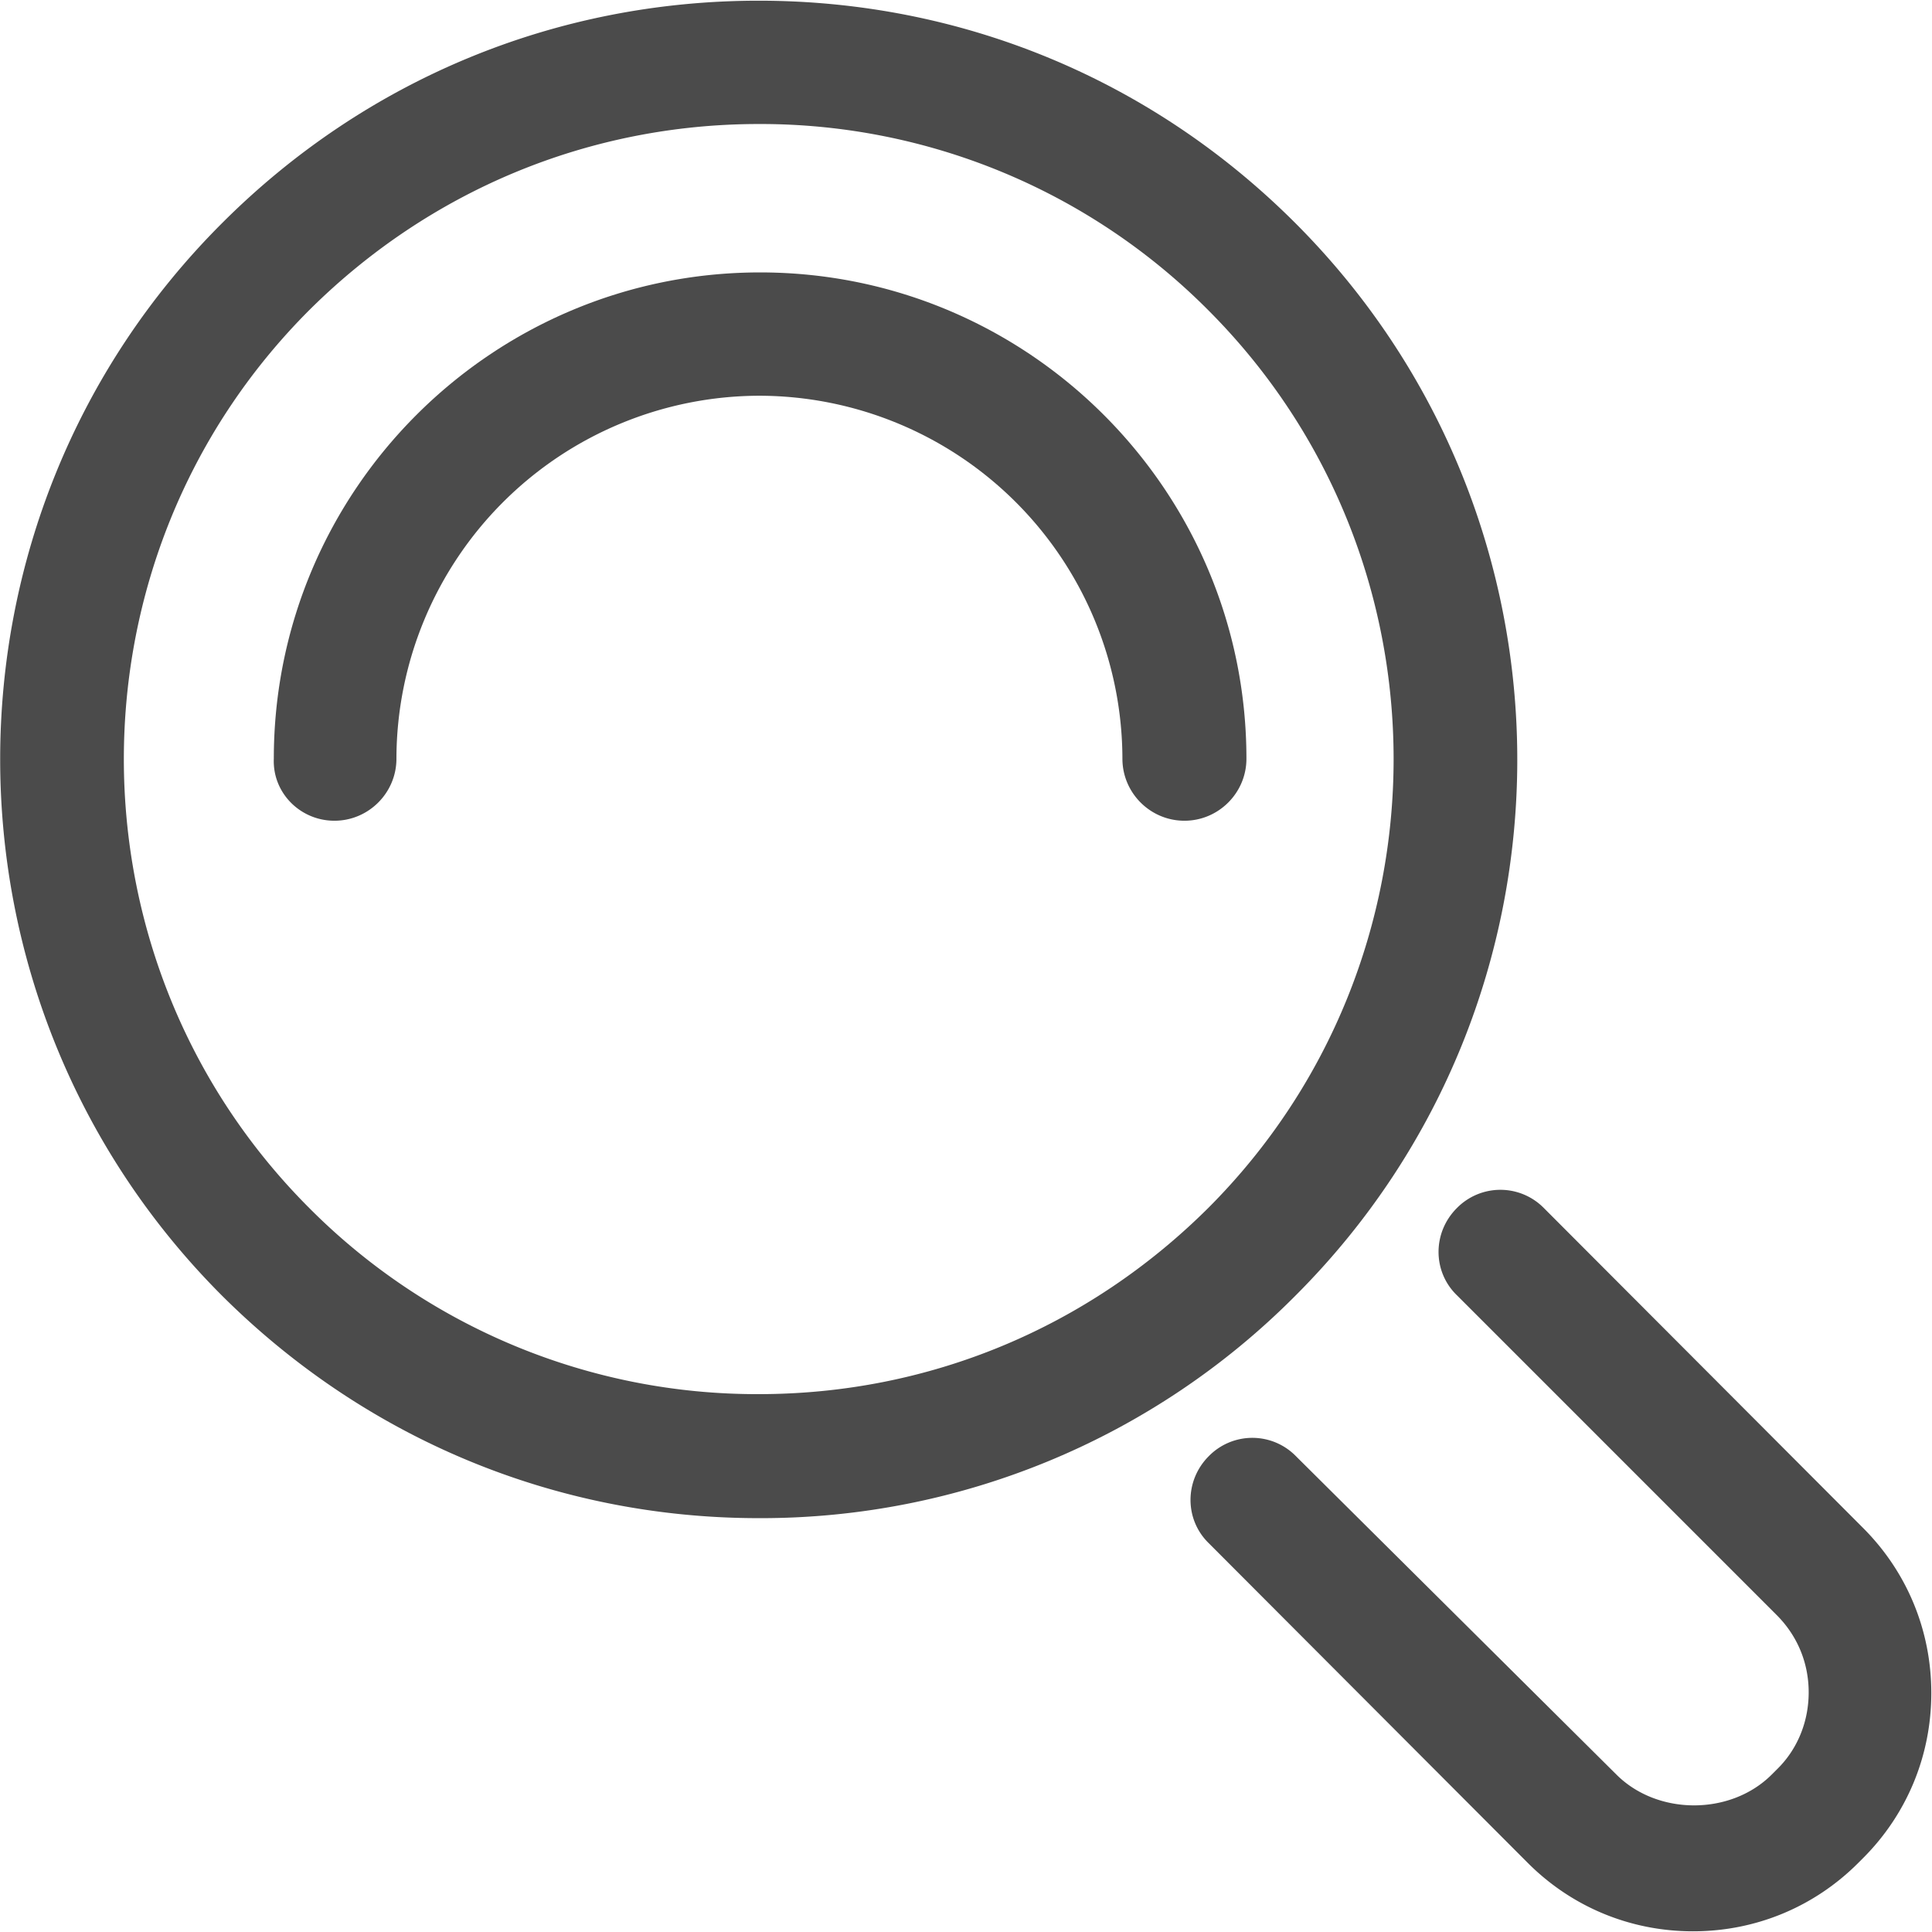
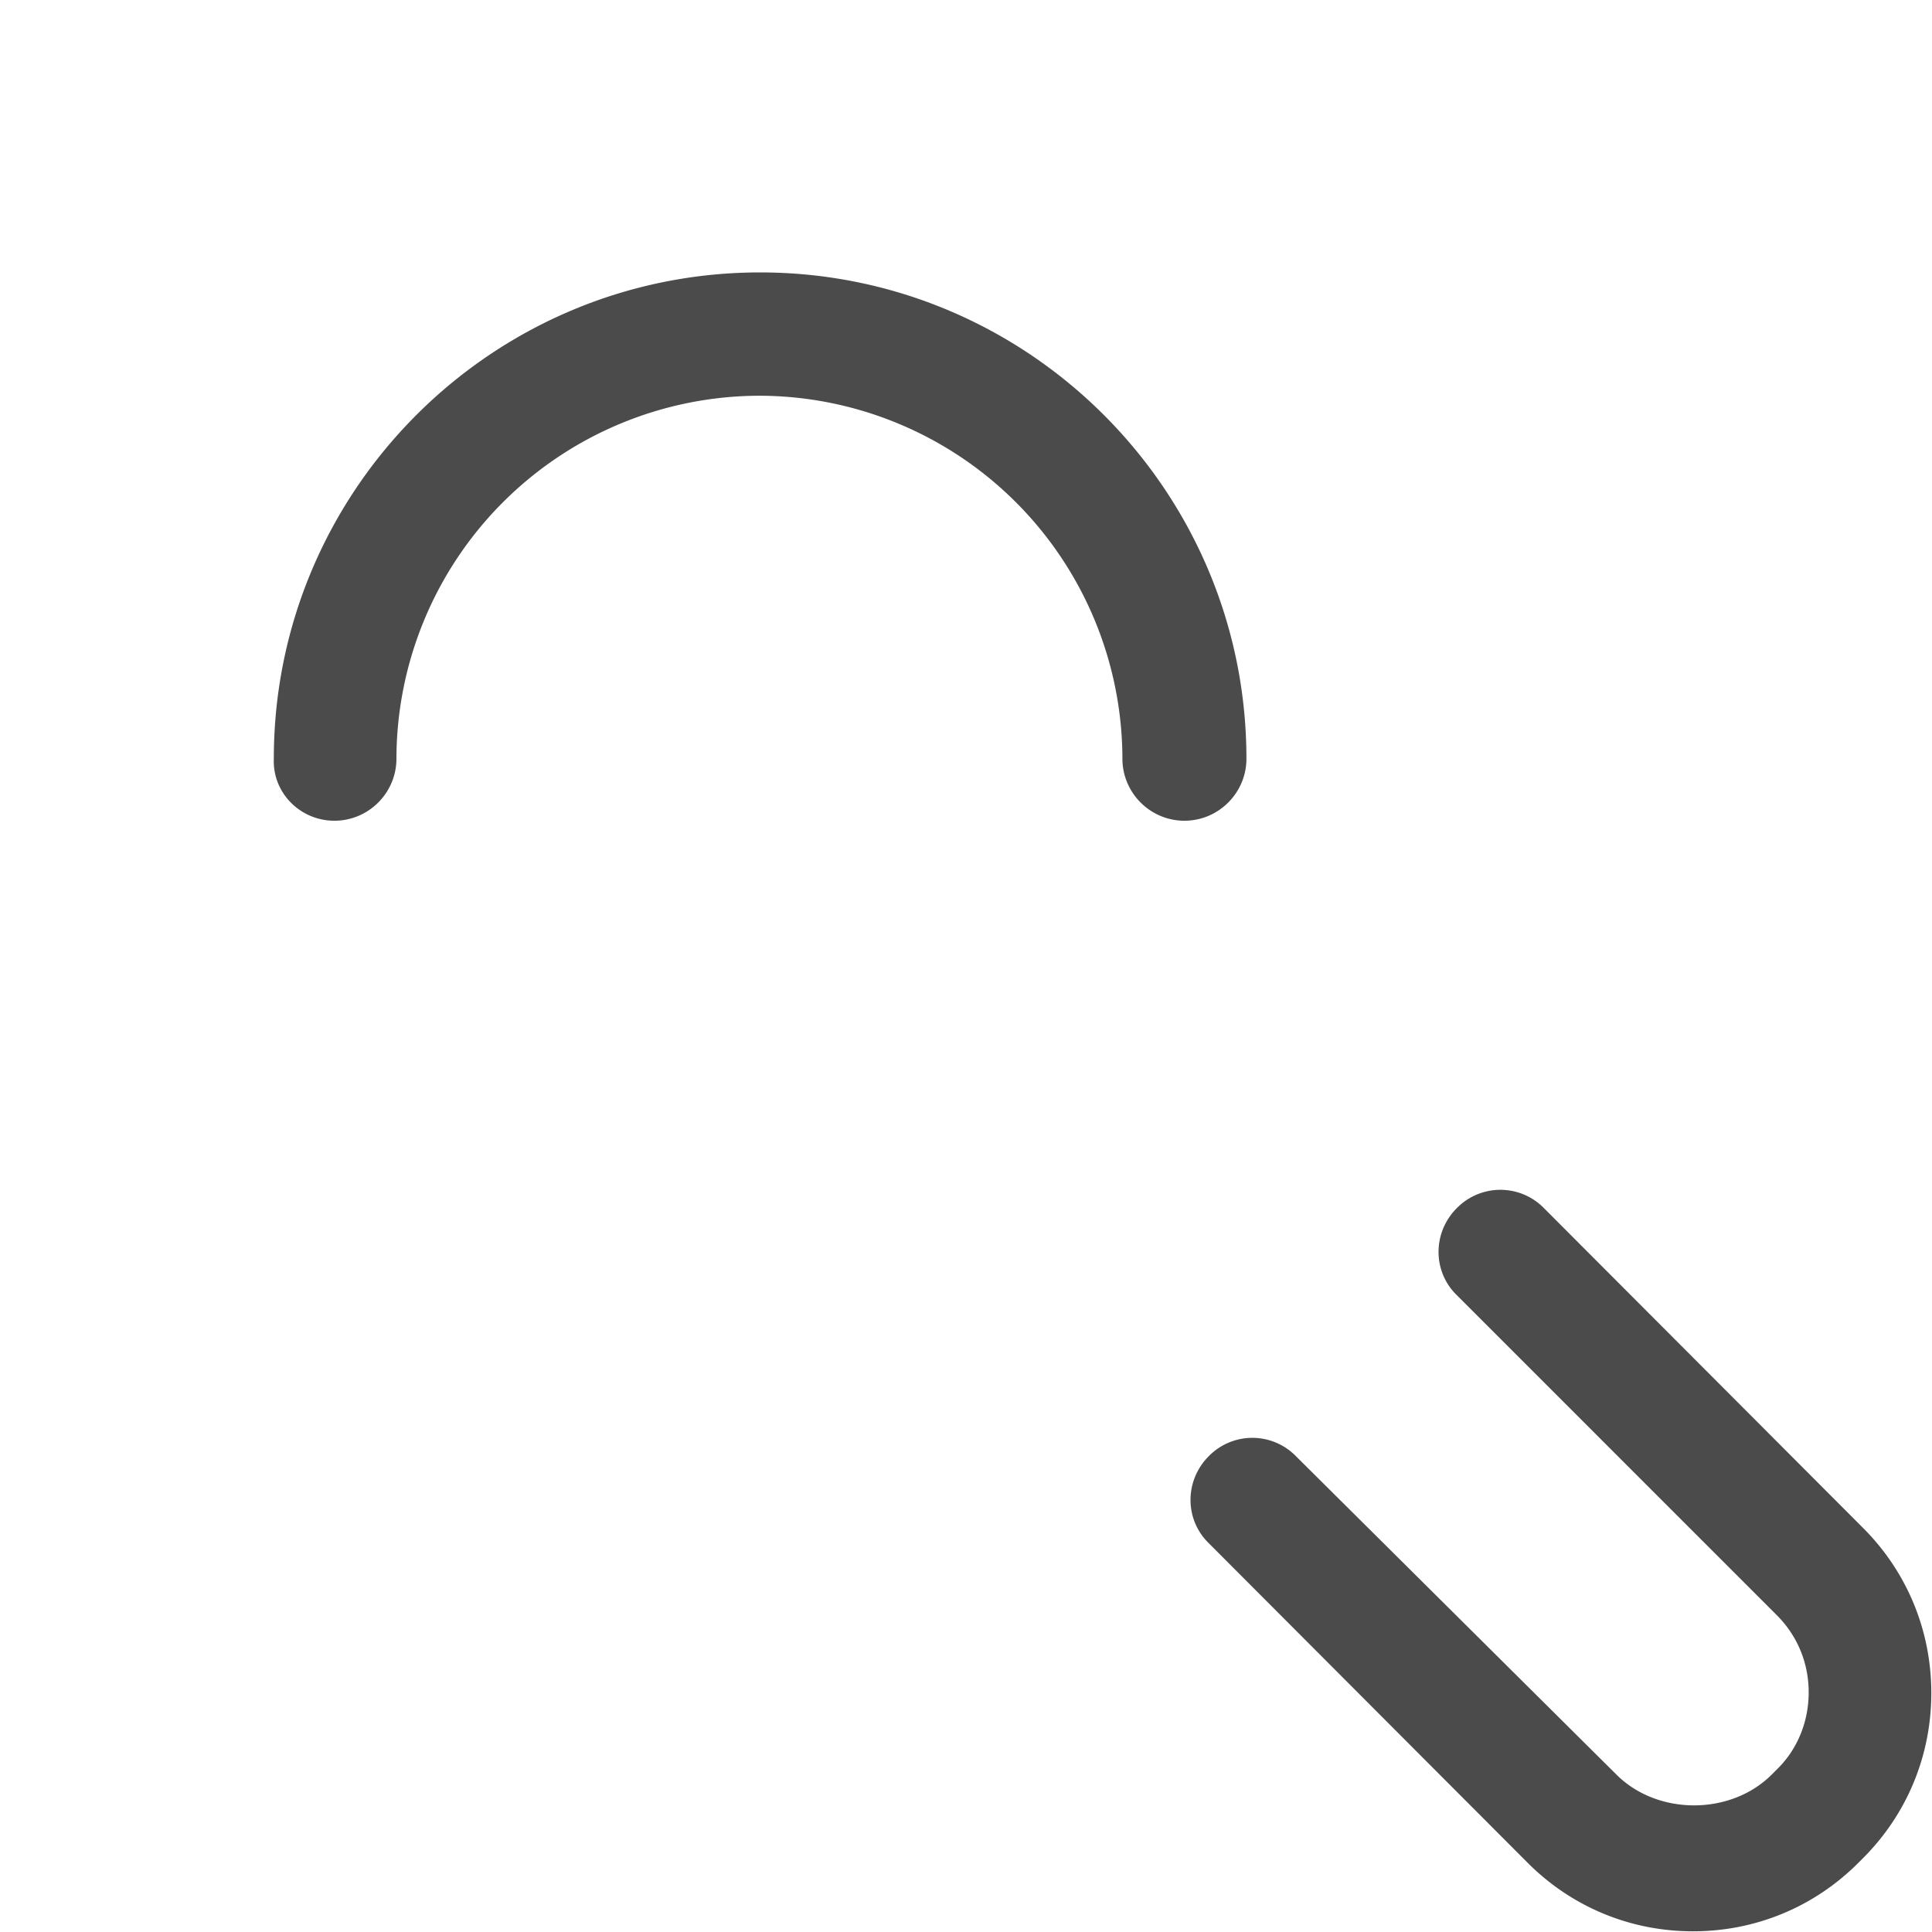
<svg xmlns="http://www.w3.org/2000/svg" version="1.1" id="Vrstva_1" x="0" y="0" style="enable-background:new 0 0 28.35 28.35" xml:space="preserve" viewBox="0.3 0.3 27.73 27.73">
  <style>
    .st0{fill:#4b4b4b}
  </style>
-   <path class="st0" d="M3.49 18.9c-4.25-4.25-4.25-11.16 0-15.4C5.55 1.44 8.28.31 11.19.31s5.64 1.13 7.7 3.19c4.25 4.25 4.25 11.16 0 15.4a10.809 10.809 0 0 1-7.7 3.19c-2.91 0-5.64-1.14-7.7-3.19zM4.74 4.75c-3.55 3.55-3.55 9.34 0 12.89a9.061 9.061 0 0 0 6.45 2.67c2.44 0 4.72-.95 6.45-2.67 3.55-3.55 3.55-9.34 0-12.89a9.061 9.061 0 0 0-6.45-2.67c-2.43 0-4.72.95-6.45 2.67z" />
  <path class="st0" d="M5.1 12.08c.49 0 .89-.4.89-.89a5.22 5.22 0 0 1 5.21-5.21 5.22 5.22 0 0 1 5.21 5.21c0 .49.4.89.89.89s.89-.4.89-.89c0-3.85-3.13-6.98-6.98-6.98-3.85 0-6.98 3.13-6.98 6.98-.02.49.38.89.87.89zm19.5 15.94c.9 0 1.74-.35 2.37-.98l.07-.07c.63-.63.98-1.47.98-2.37 0-.9-.35-1.74-.98-2.37l-4.58-4.59a.875.875 0 0 0-1.25 0c-.35.35-.35.91 0 1.25l4.59 4.59c.3.3.46.69.46 1.11 0 .42-.16.82-.46 1.11l-.07.07c-.59.59-1.64.59-2.23 0l-4.6-4.57a.875.875 0 0 0-1.25 0c-.35.35-.35.91 0 1.25l4.58 4.59c.63.63 1.47.98 2.37.98z" />
</svg>